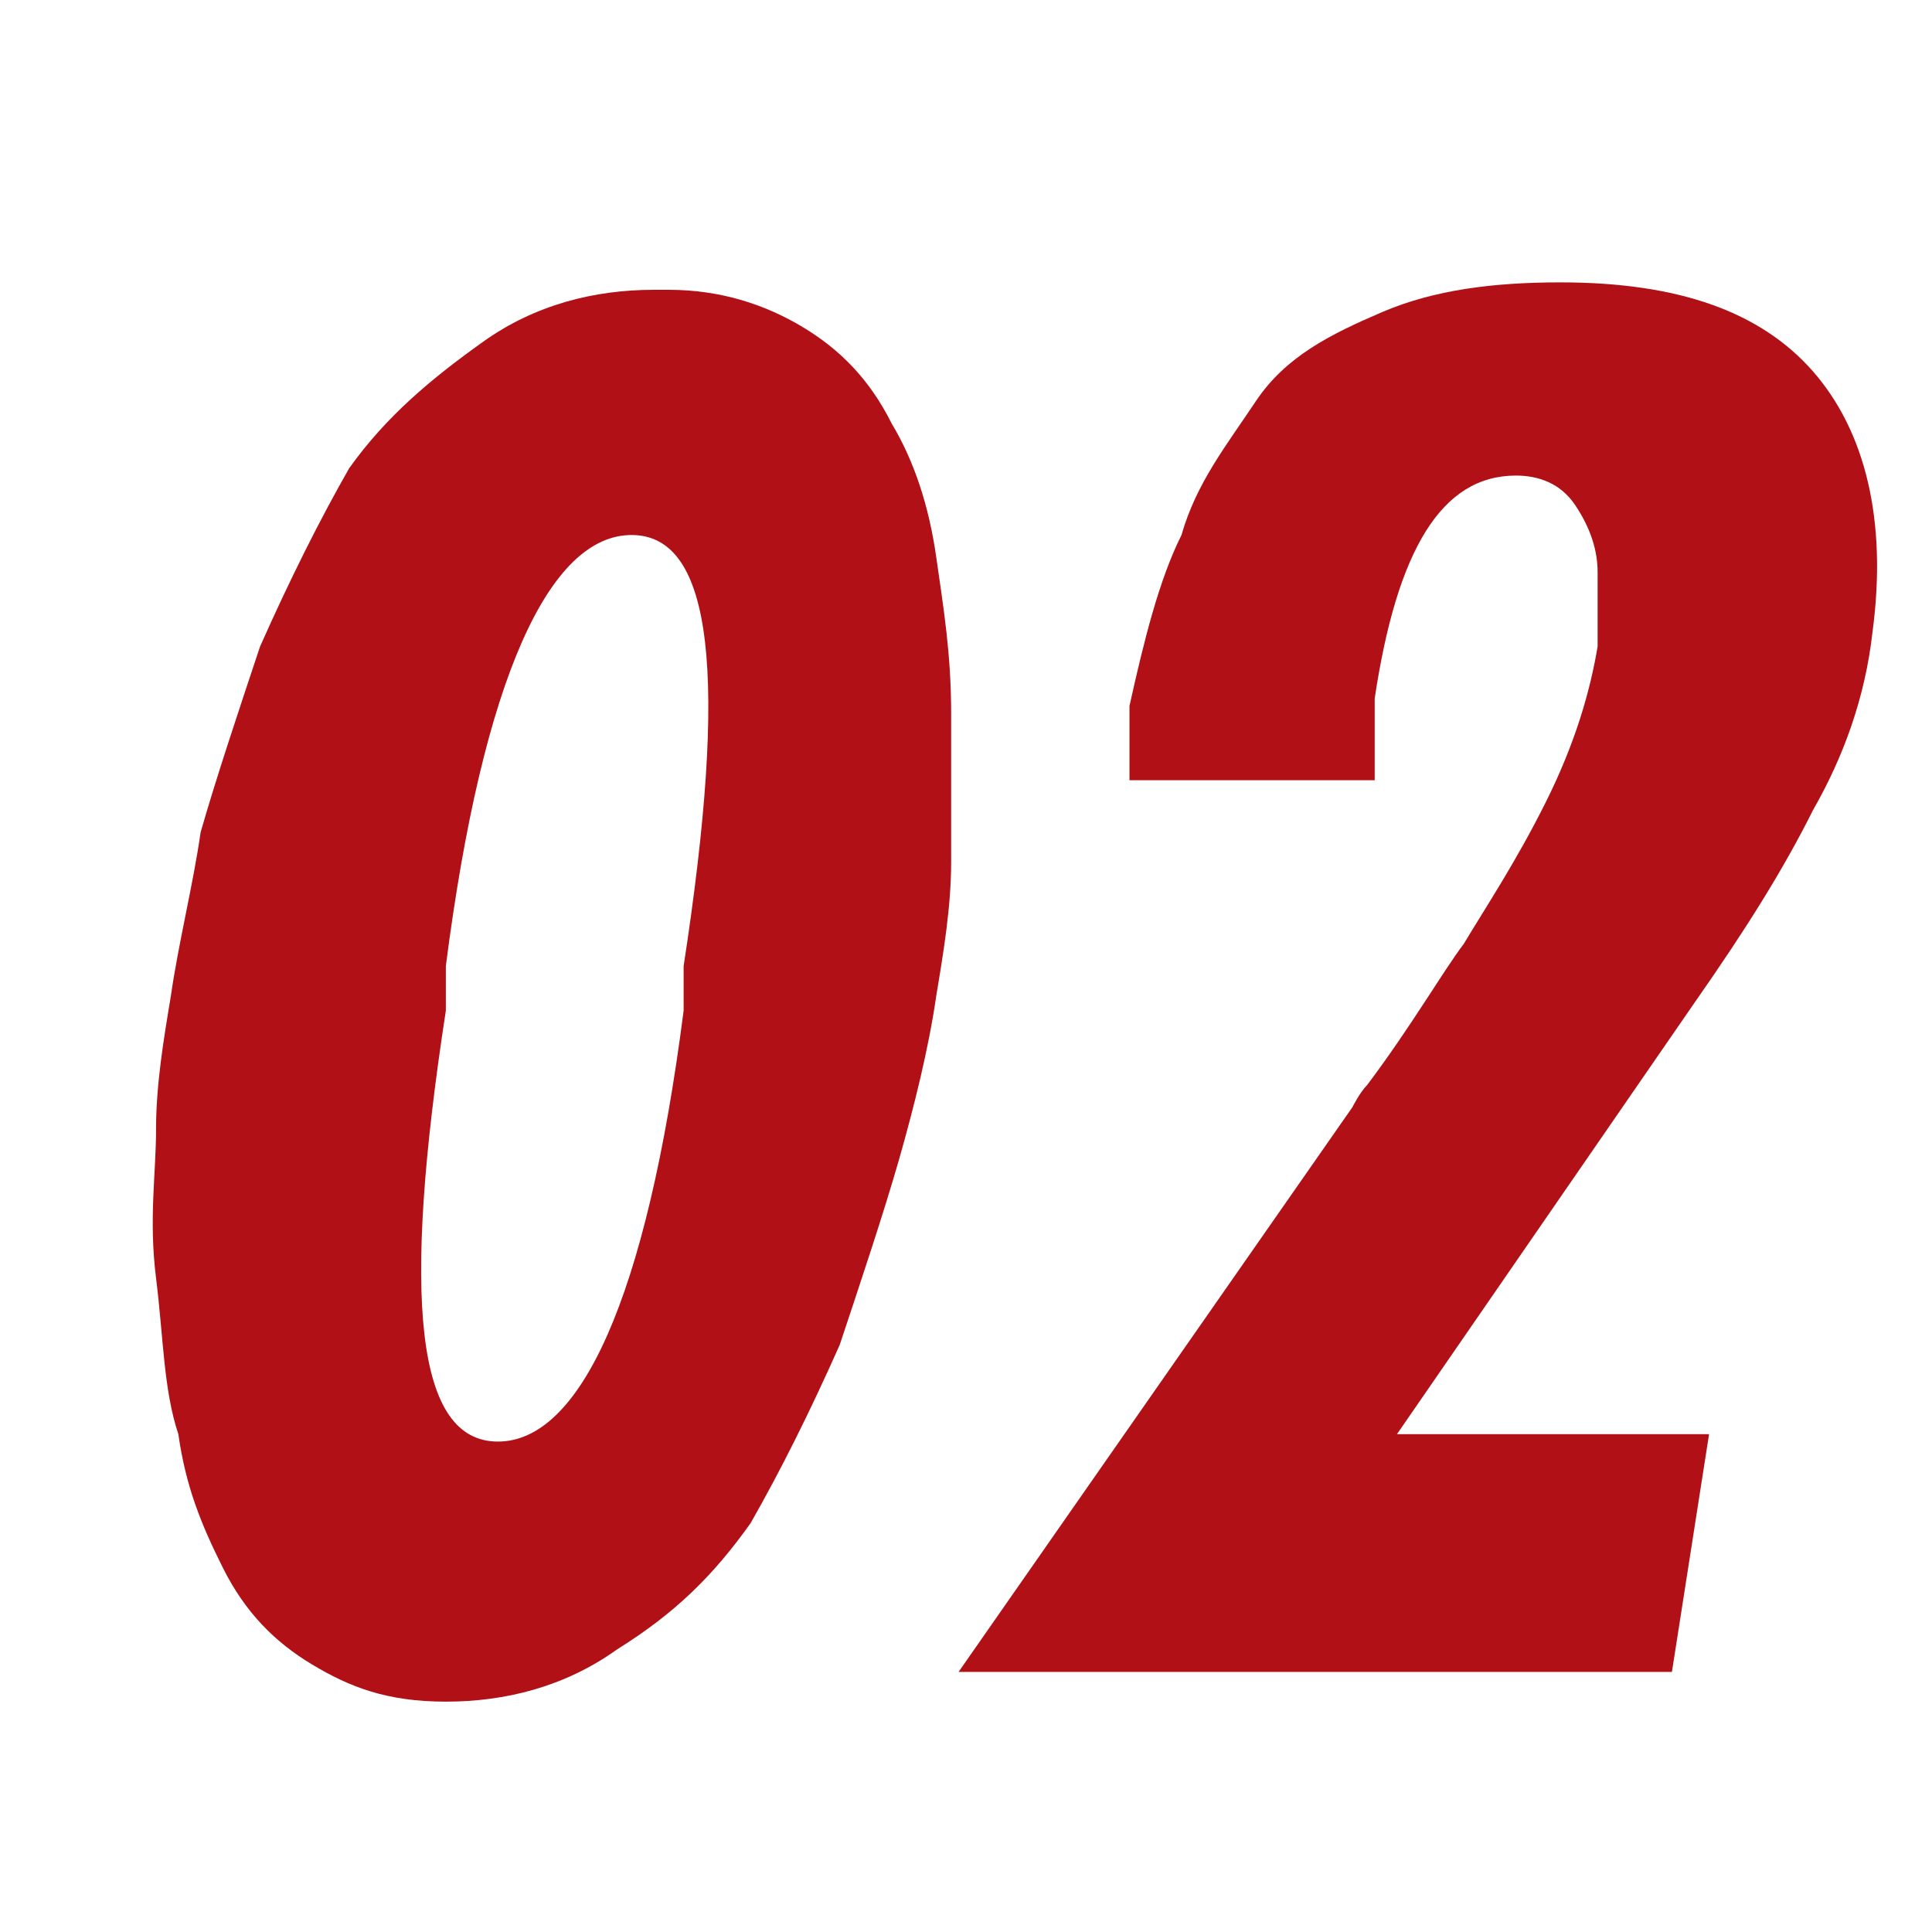
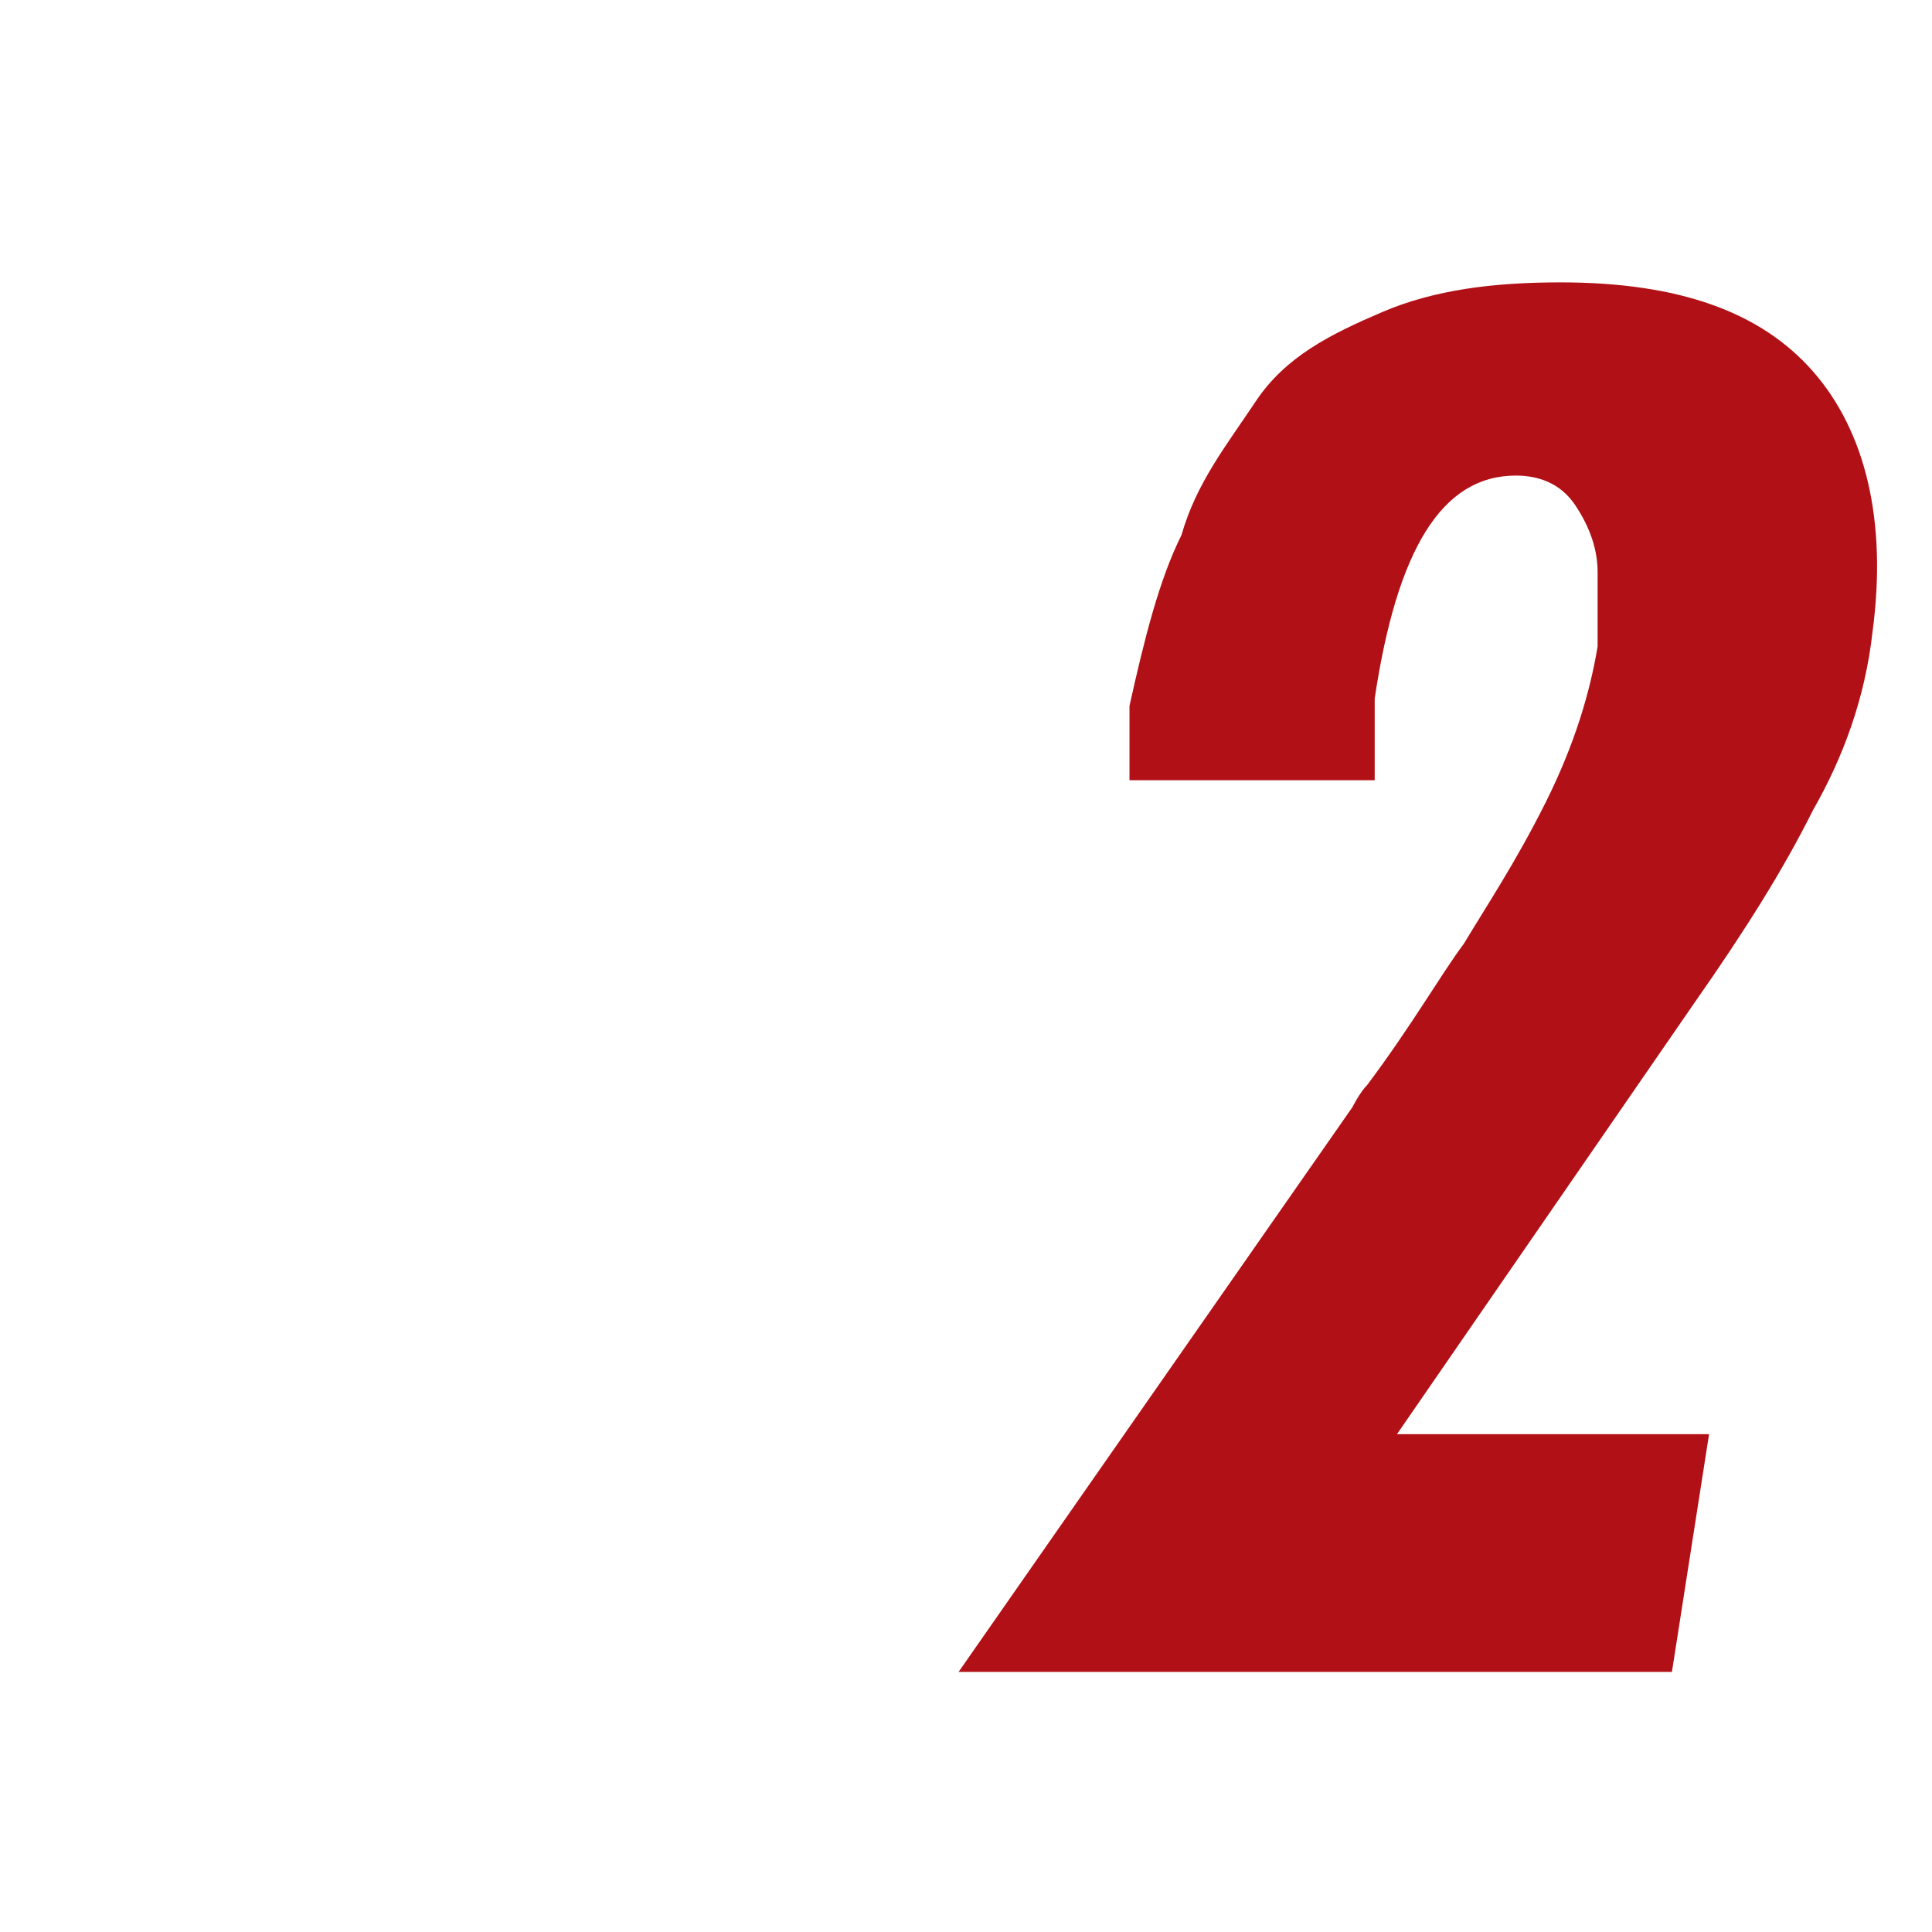
<svg xmlns="http://www.w3.org/2000/svg" id="Ebene_1" version="1.1" viewBox="0 0 26 26">
  <defs>
    <style>
      .st0 {
        fill: #b11116;
      }
    </style>
  </defs>
-   <path class="st0" d="M9,3.9c.7,0,1.3.2,1.8.5.5.3.9.7,1.2,1.3.3.5.5,1.1.6,1.8s.2,1.3.2,2.1c0,.8,0,1.4,0,2,0,.6-.1,1.2-.2,1.8-.1.7-.3,1.5-.5,2.2-.2.7-.5,1.6-.8,2.5-.4.9-.8,1.7-1.2,2.4-.5.7-1,1.2-1.8,1.7-.7.5-1.5.7-2.3.7s-1.3-.2-1.8-.5c-.5-.3-.9-.7-1.2-1.3s-.5-1.1-.6-1.8c-.2-.6-.2-1.3-.3-2.1s0-1.4,0-2c0-.6.1-1.2.2-1.8.1-.7.3-1.5.4-2.2.2-.7.5-1.6.8-2.5.4-.9.8-1.7,1.2-2.4.5-.7,1.1-1.2,1.8-1.7s1.5-.7,2.3-.7ZM8.5,7.2c-1.1,0-2,1.9-2.5,5.8,0,.1,0,.2,0,.3,0,0,0,.1,0,.3-.6,3.9-.4,5.8.7,5.8s2-1.9,2.5-5.8c0-.1,0-.2,0-.3,0,0,0-.1,0-.3.6-3.9.4-5.8-.7-5.8Z" />
  <path class="st0" d="M18.5,10.5h-3.3v-1c.2-.9.4-1.7.7-2.3.2-.7.6-1.2,1-1.8s1-.9,1.7-1.2c.7-.3,1.5-.4,2.4-.4,1.6,0,2.7.4,3.4,1.2.7.8,1,2,.8,3.5-.1.9-.4,1.7-.8,2.4-.4.8-.9,1.6-1.6,2.6l-4,5.8h4.2l-.5,3.2h-9.6l5.3-7.6c0,0,.1-.2.2-.3.6-.8,1-1.5,1.3-1.9.3-.5.7-1.1,1.1-1.9.4-.8.6-1.5.7-2.1,0-.3,0-.7,0-1,0-.3-.1-.6-.3-.9-.2-.3-.5-.4-.8-.4-1,0-1.6,1-1.9,3v1.2Z" />
</svg>